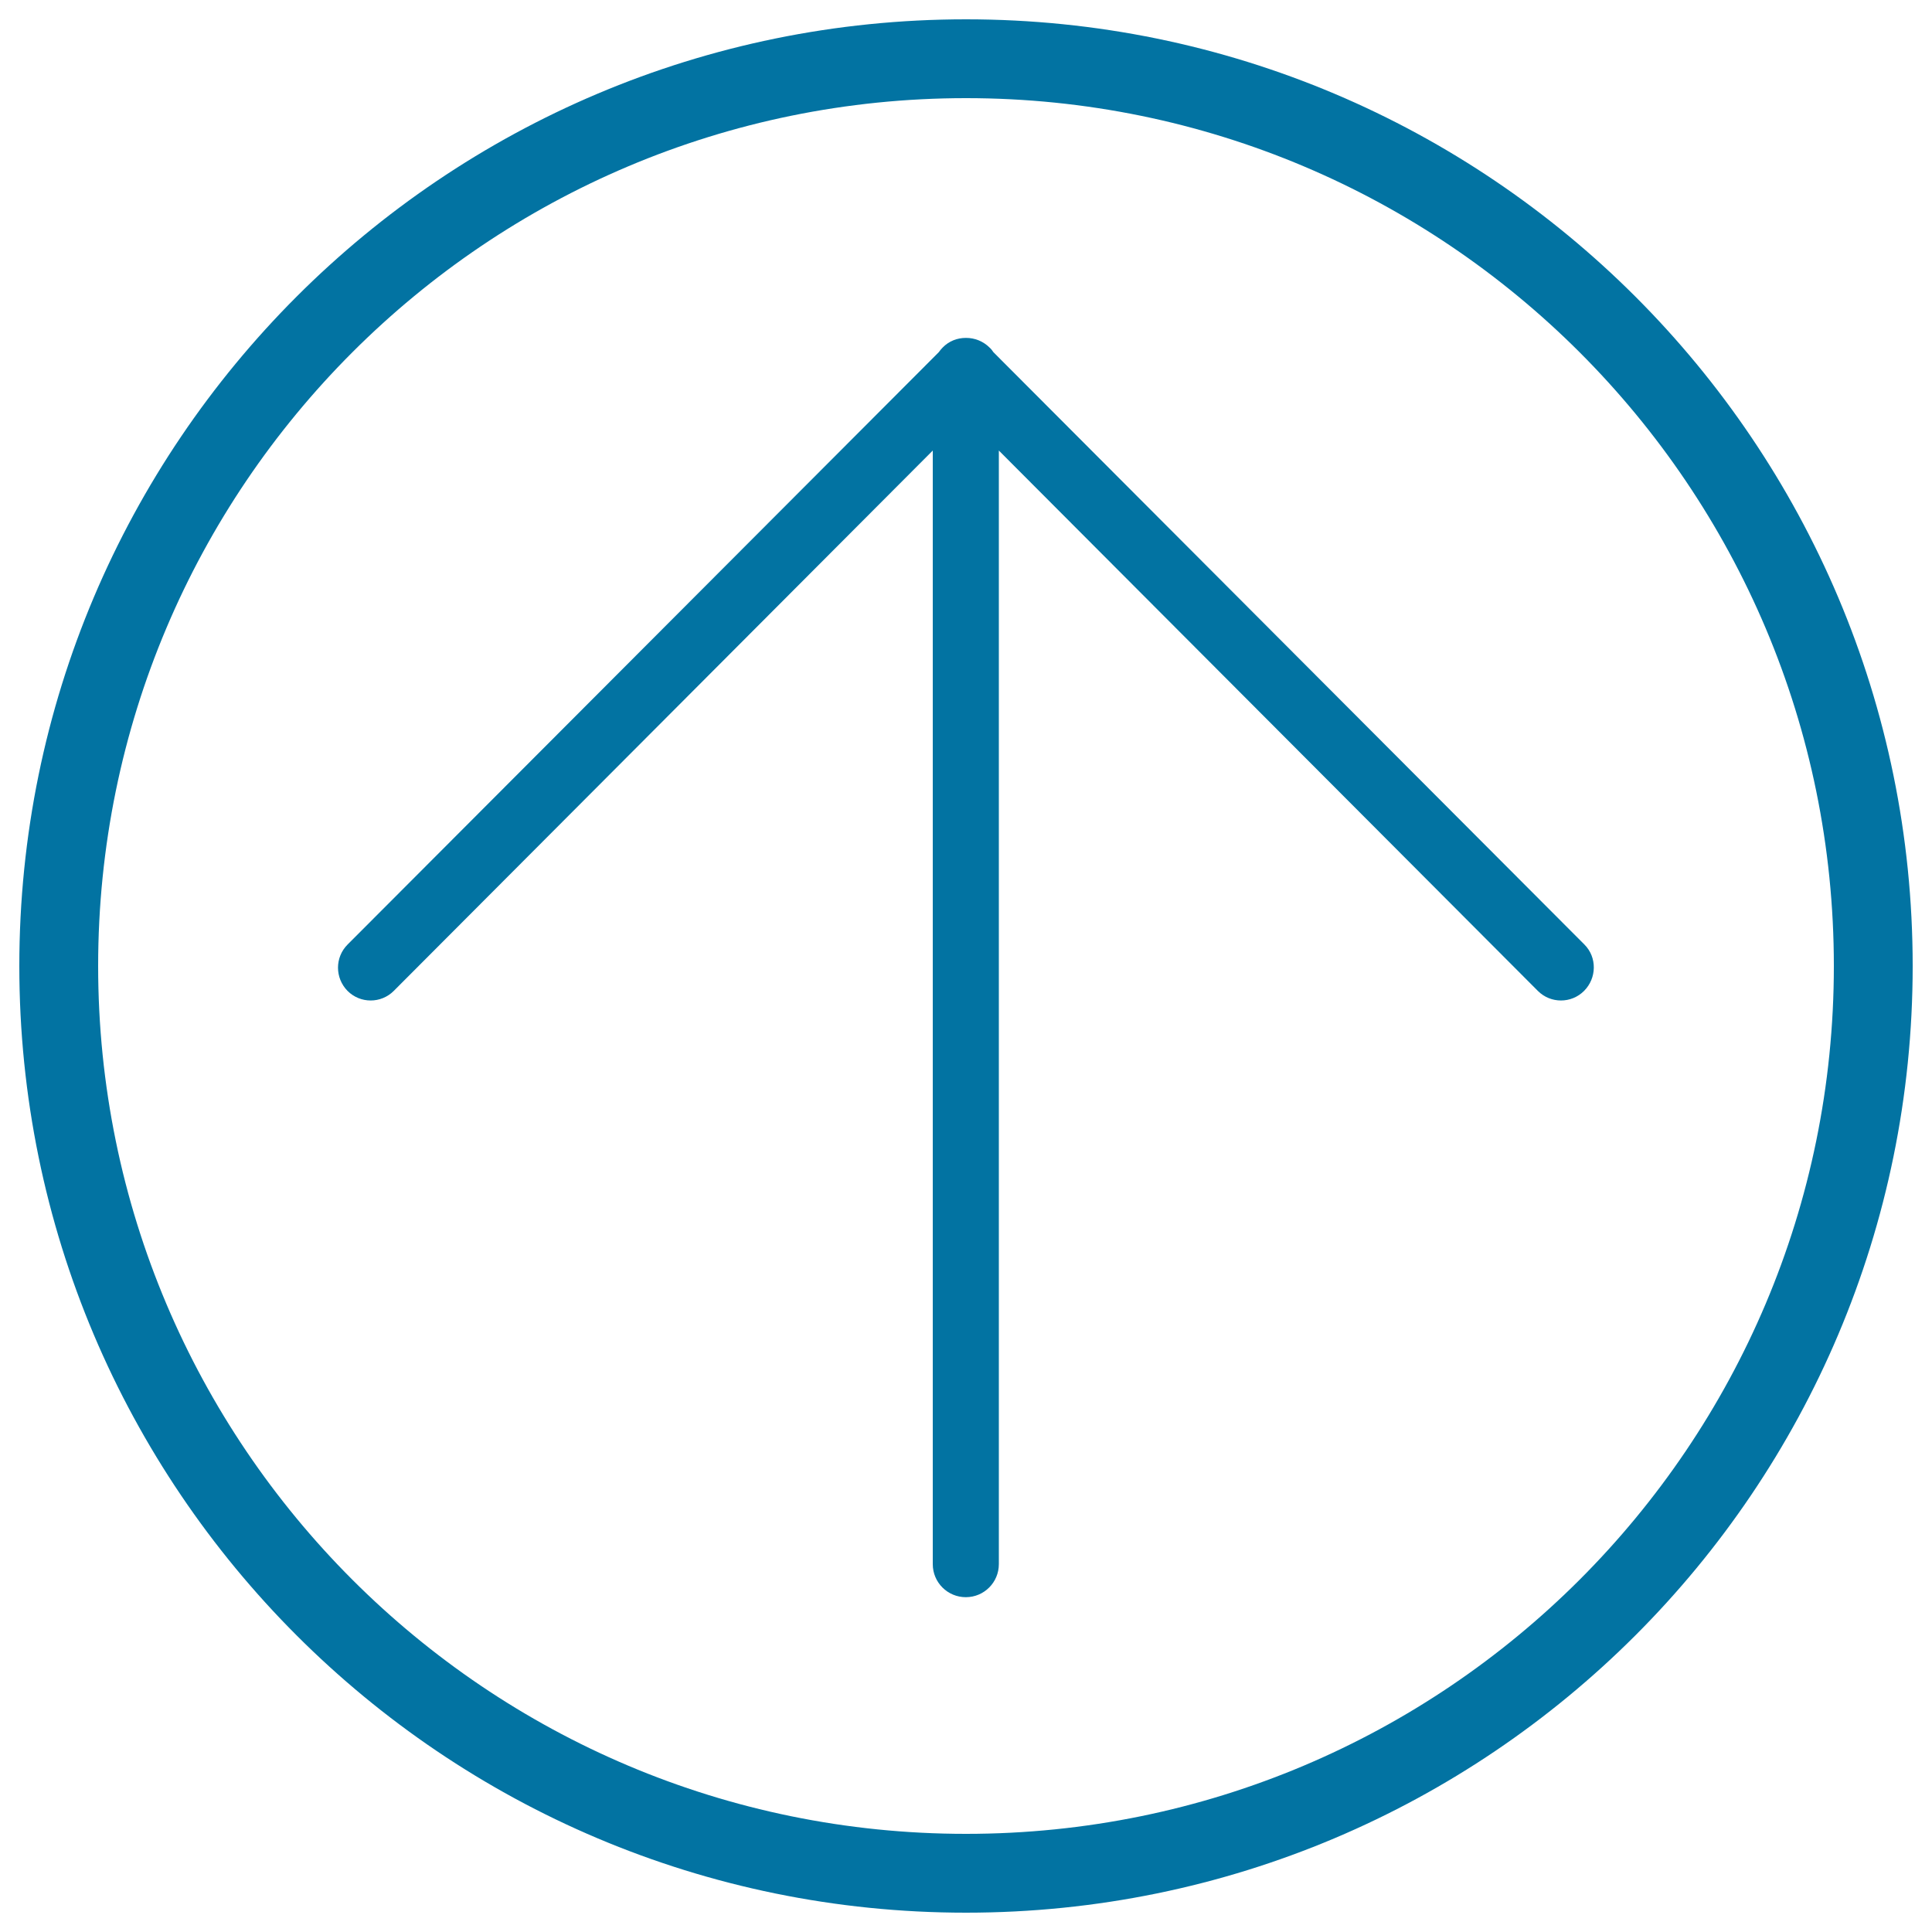
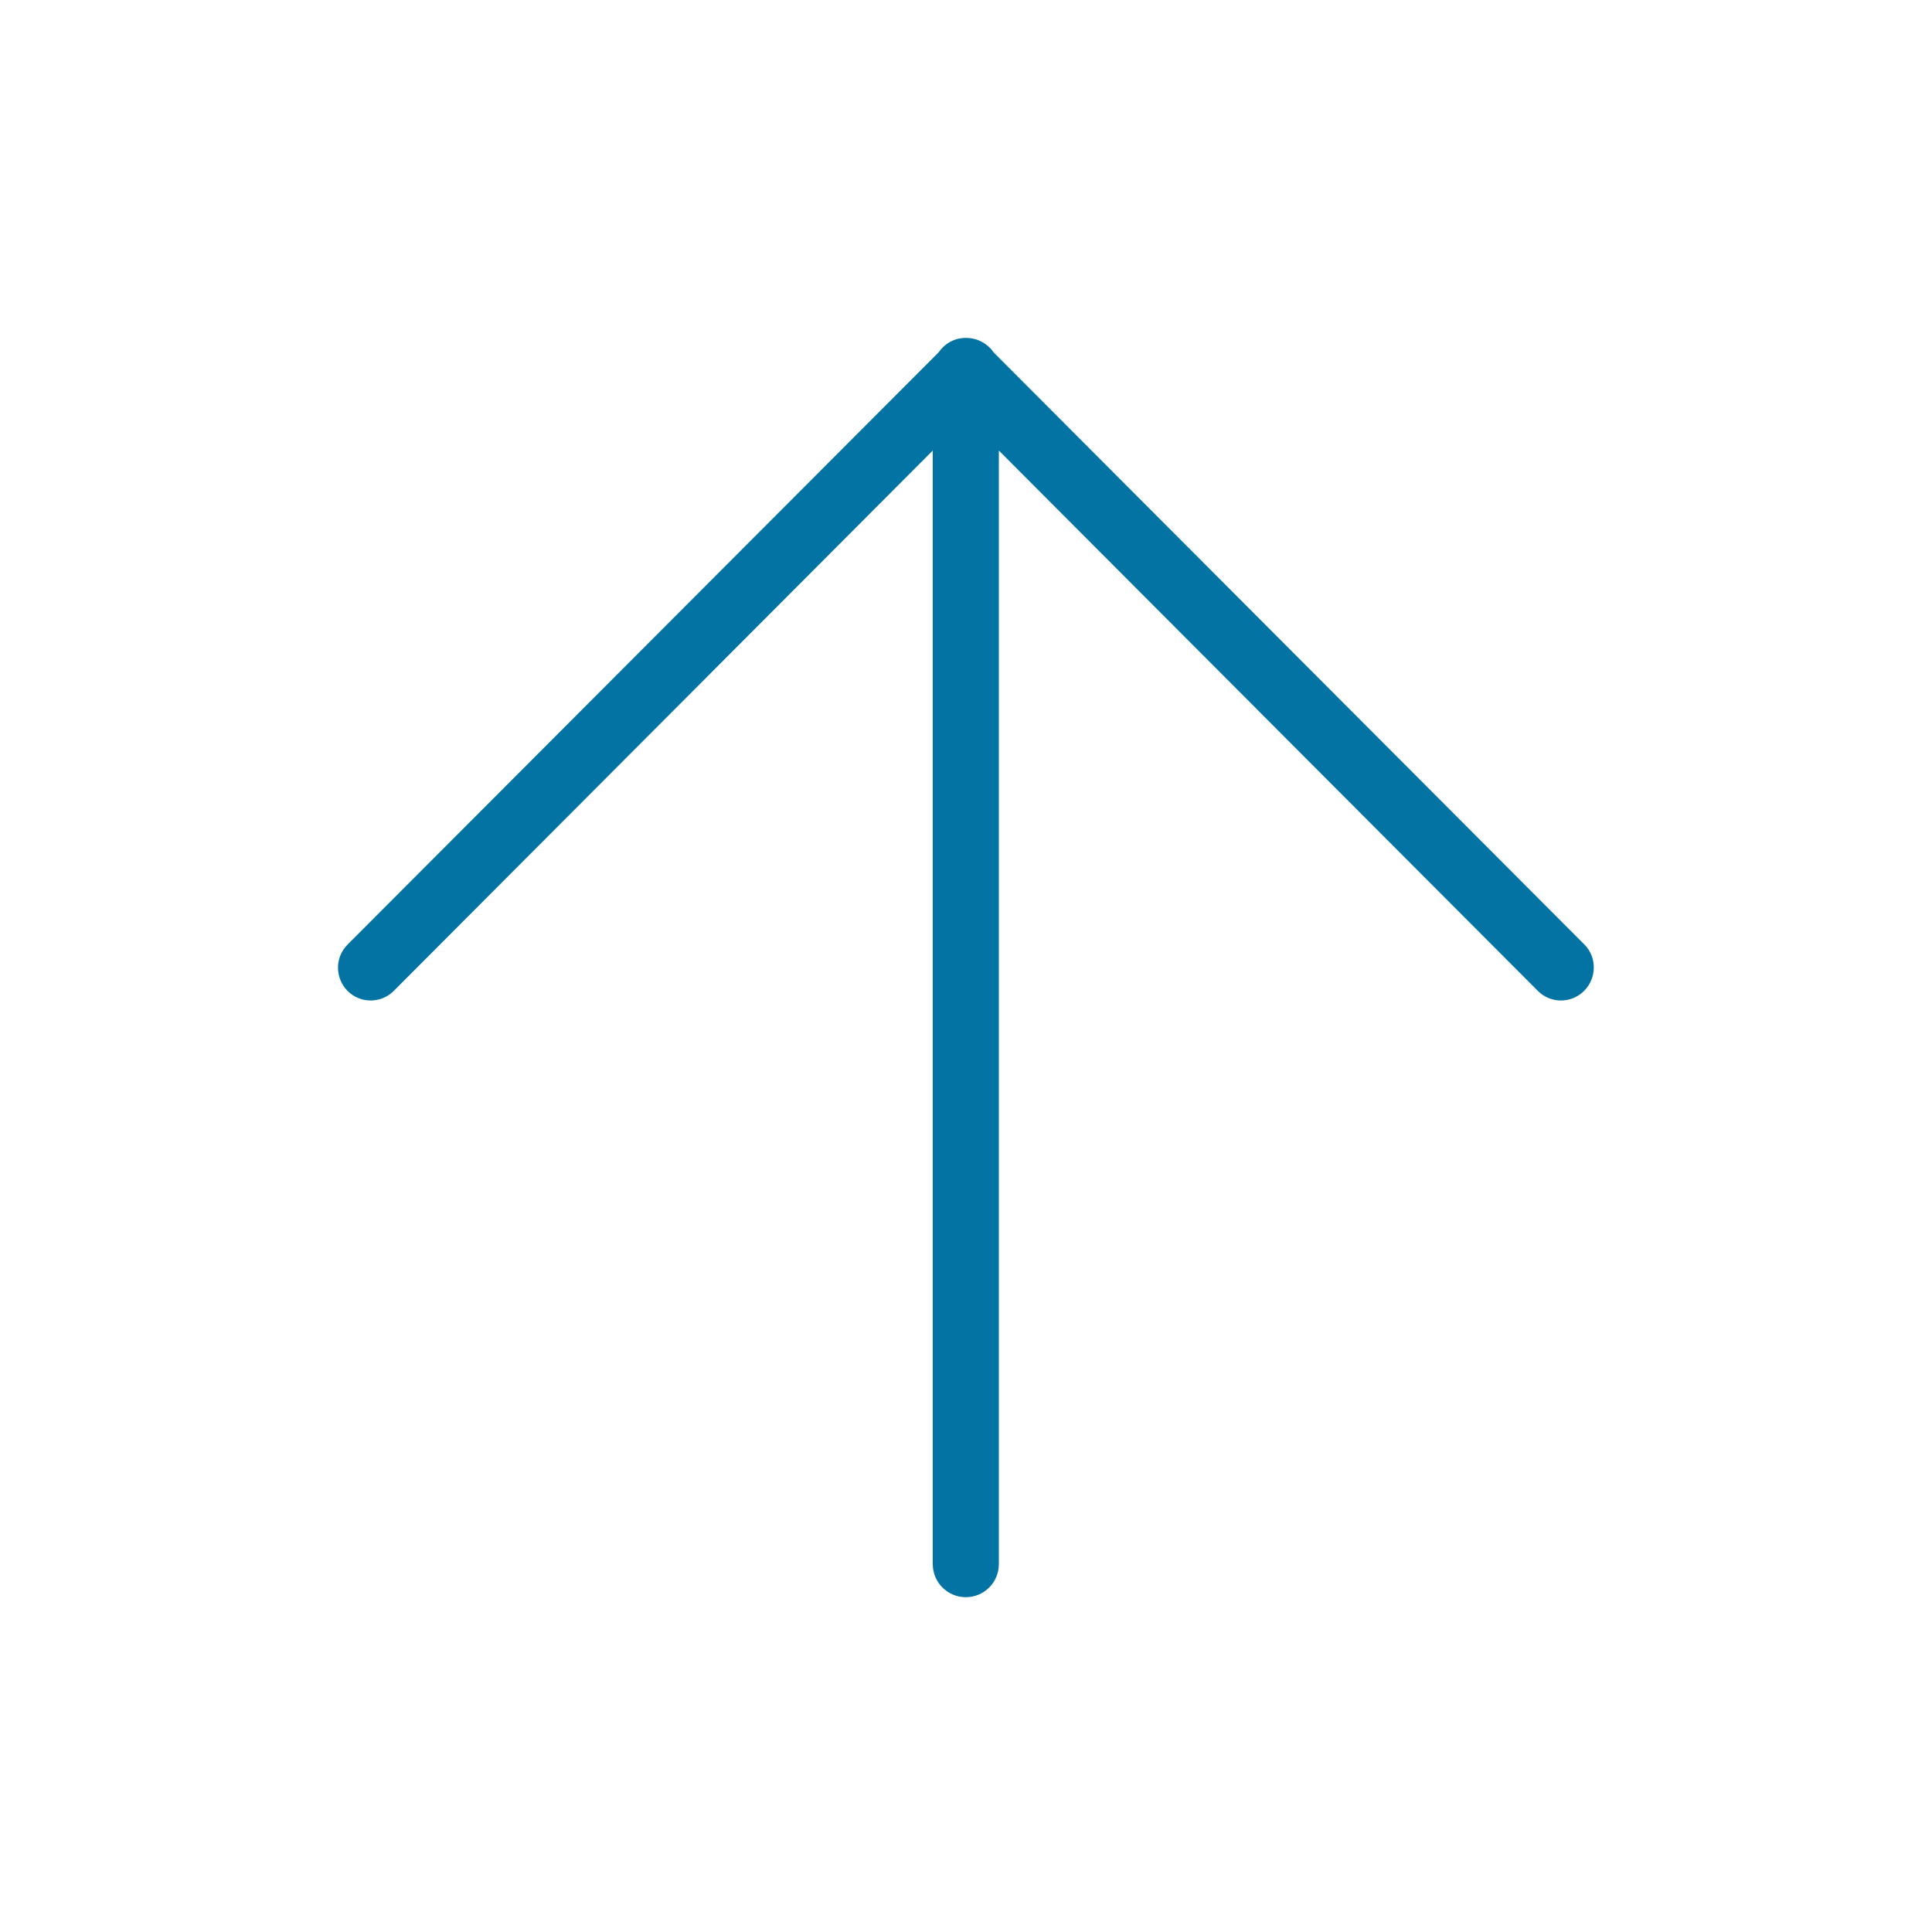
<svg xmlns="http://www.w3.org/2000/svg" viewBox="0 0 1000 1000" style="fill:#0273a2">
  <title>System Upgrade SVG icons</title>
-   <path d="M500,10C229.4,10,10,229.4,10,500c0,270.6,219.4,490,490,490c270.6,0,490-219.4,490-490C990,229.4,770.6,10,500,10z M500,949.2C251.9,949.2,50.8,748.1,50.8,500C50.8,251.9,251.9,50.8,500,50.8c248.1,0,449.2,201.1,449.2,449.2C949.2,748.1,748.1,949.2,500,949.2z" />
  <path d="M820.1,488.9L514.2,182.3c-0.6-0.9-1.2-1.7-2-2.4c-3.3-3.3-7.7-5-12.1-5c0,0-0.1,0-0.1,0c0,0-0.1,0-0.1,0c-4.4,0-8.7,1.6-12,5c-0.8,0.8-1.4,1.6-2,2.4L179.9,488.9c-6.6,6.6-6.6,17.3,0,24c6.6,6.6,17.3,6.6,23.9,0l279-279.7v576.4c0,9.5,7.7,17.1,17.1,17.1c9.5,0,17.1-7.7,17.1-17.1V233.2l279,279.7c6.6,6.6,17.3,6.6,23.9,0S826.7,495.5,820.1,488.9z" />
</svg>